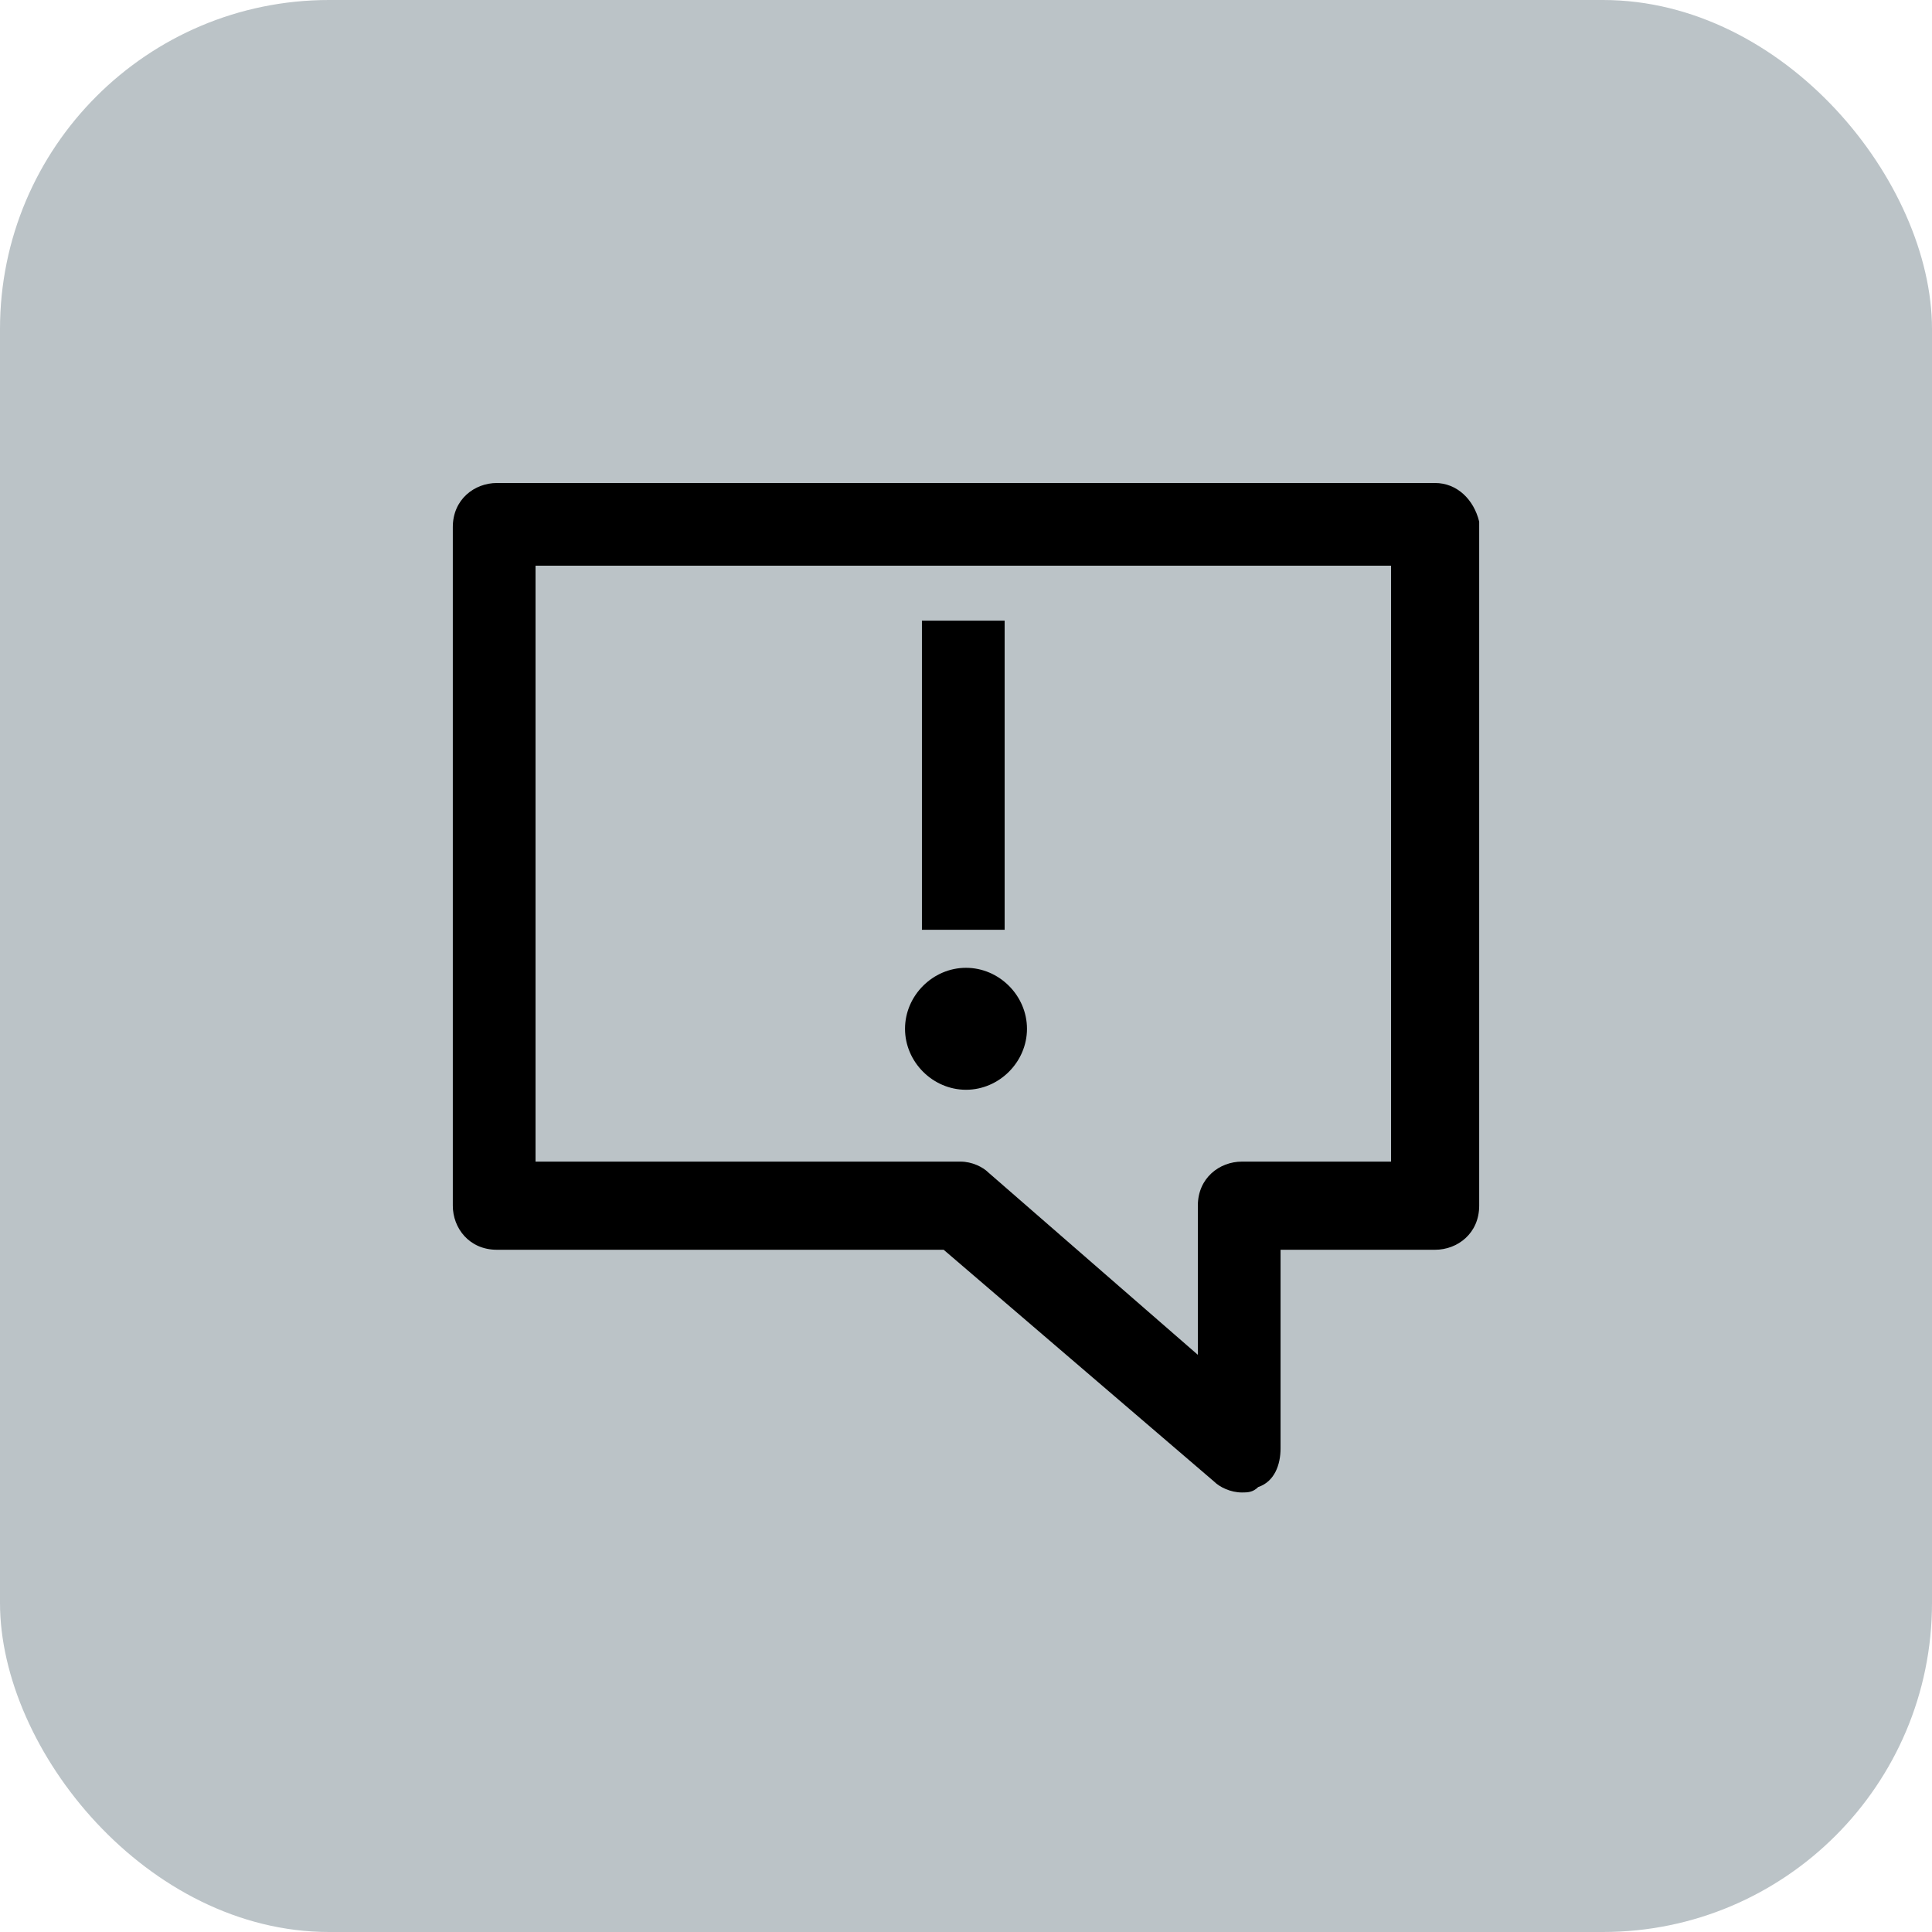
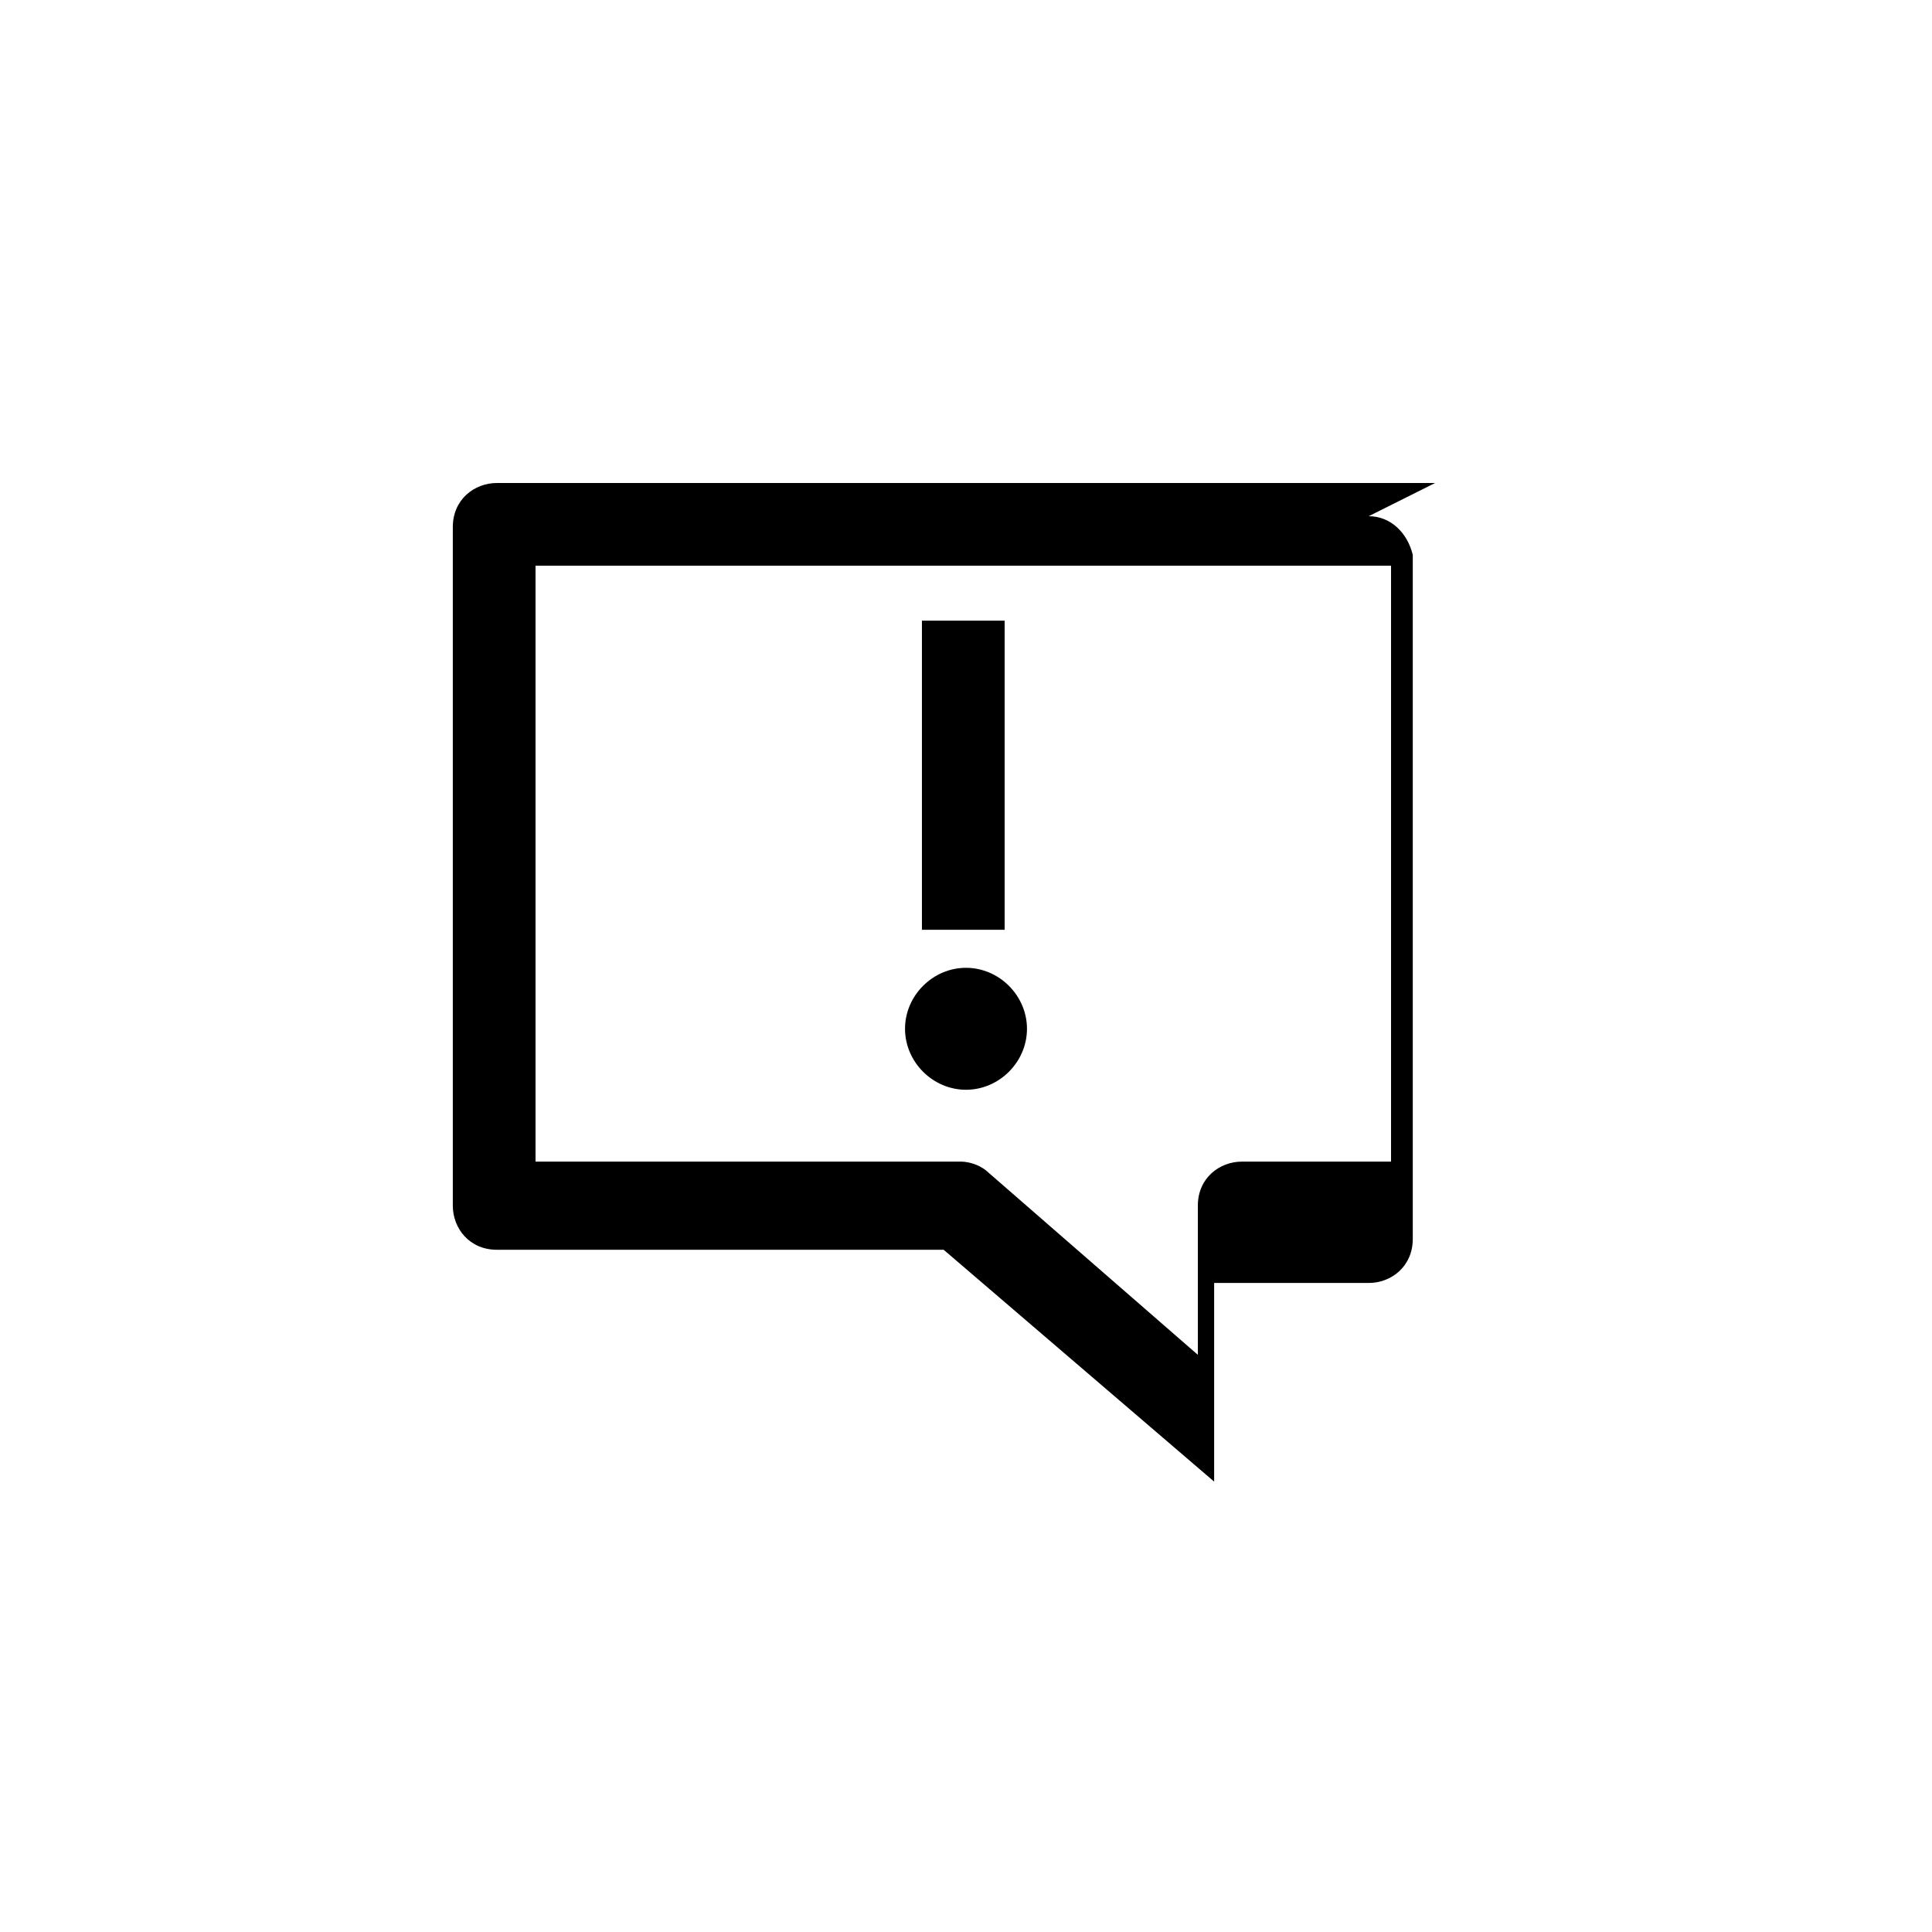
<svg xmlns="http://www.w3.org/2000/svg" id="Asset_Types" data-name="Asset Types" viewBox="0 0 32 32">
  <defs>
    <style>
      .cls-1 {
        fill: #bbc3c7;
      }
    </style>
  </defs>
  <g id="Issue">
-     <rect class="cls-1" width="32" height="32" rx="5.45" ry="5.45" />
-     <path d="M23.77,8h-15.54c-.37,0-.73.27-.73.73v11.24c0,.37.27.73.73.73h7.4l4.48,3.84c.09.09.27.18.46.18.09,0,.18,0,.27-.09.27-.09.37-.37.37-.64v-3.29h2.56c.37,0,.73-.27.73-.73v-11.33c-.09-.37-.37-.64-.73-.64M23.04,19.24h-2.47c-.37,0-.73.27-.73.73v2.47l-3.47-3.02c-.09-.09-.27-.18-.46-.18h-7.04v-9.87h14.17v9.87ZM16.64,15.4h-1.37v-5.12h1.37v5.12ZM16,18.05c.55,0,1.01-.46,1.01-1.01s-.46-1.01-1.01-1.01-1.01.46-1.01,1.01.46,1.01,1.01,1.01" />
+     <path d="M23.77,8h-15.54c-.37,0-.73.27-.73.73v11.24c0,.37.27.73.73.73h7.4l4.48,3.84v-3.29h2.56c.37,0,.73-.27.73-.73v-11.33c-.09-.37-.37-.64-.73-.64M23.04,19.24h-2.47c-.37,0-.73.27-.73.73v2.47l-3.47-3.02c-.09-.09-.27-.18-.46-.18h-7.04v-9.87h14.17v9.87ZM16.64,15.4h-1.37v-5.12h1.37v5.12ZM16,18.05c.55,0,1.01-.46,1.01-1.01s-.46-1.01-1.01-1.01-1.01.46-1.01,1.01.46,1.01,1.01,1.01" />
  </g>
</svg>